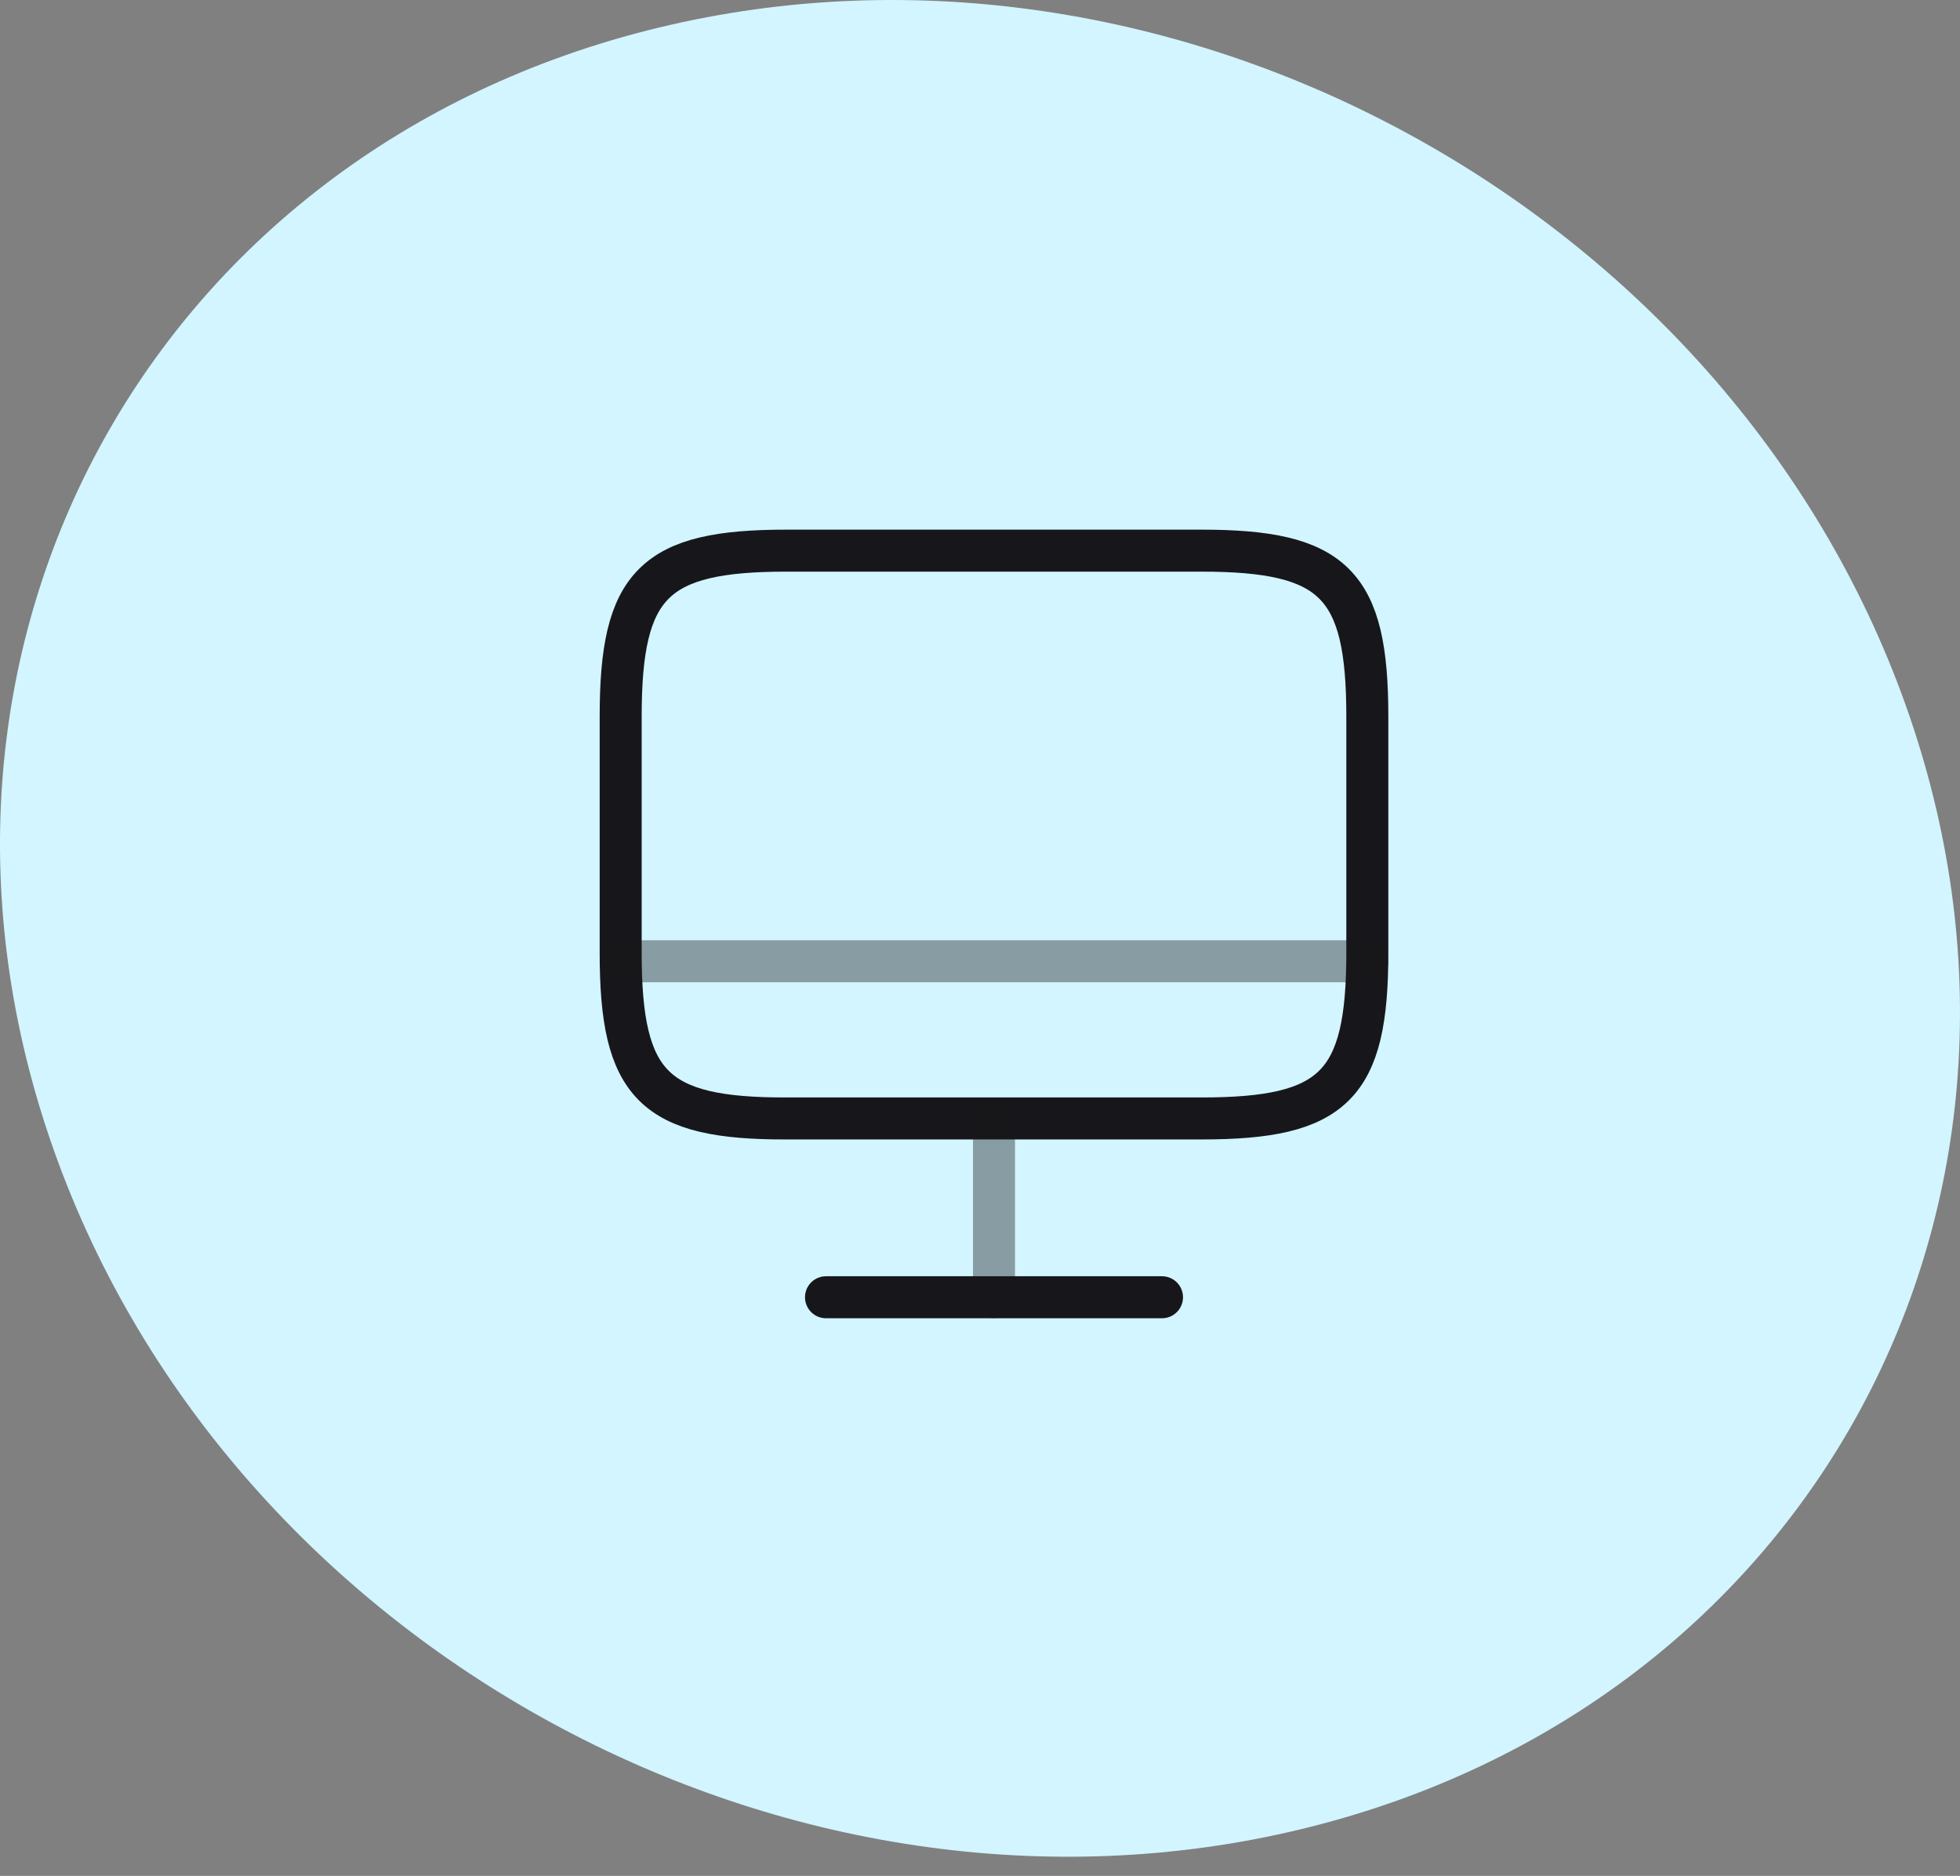
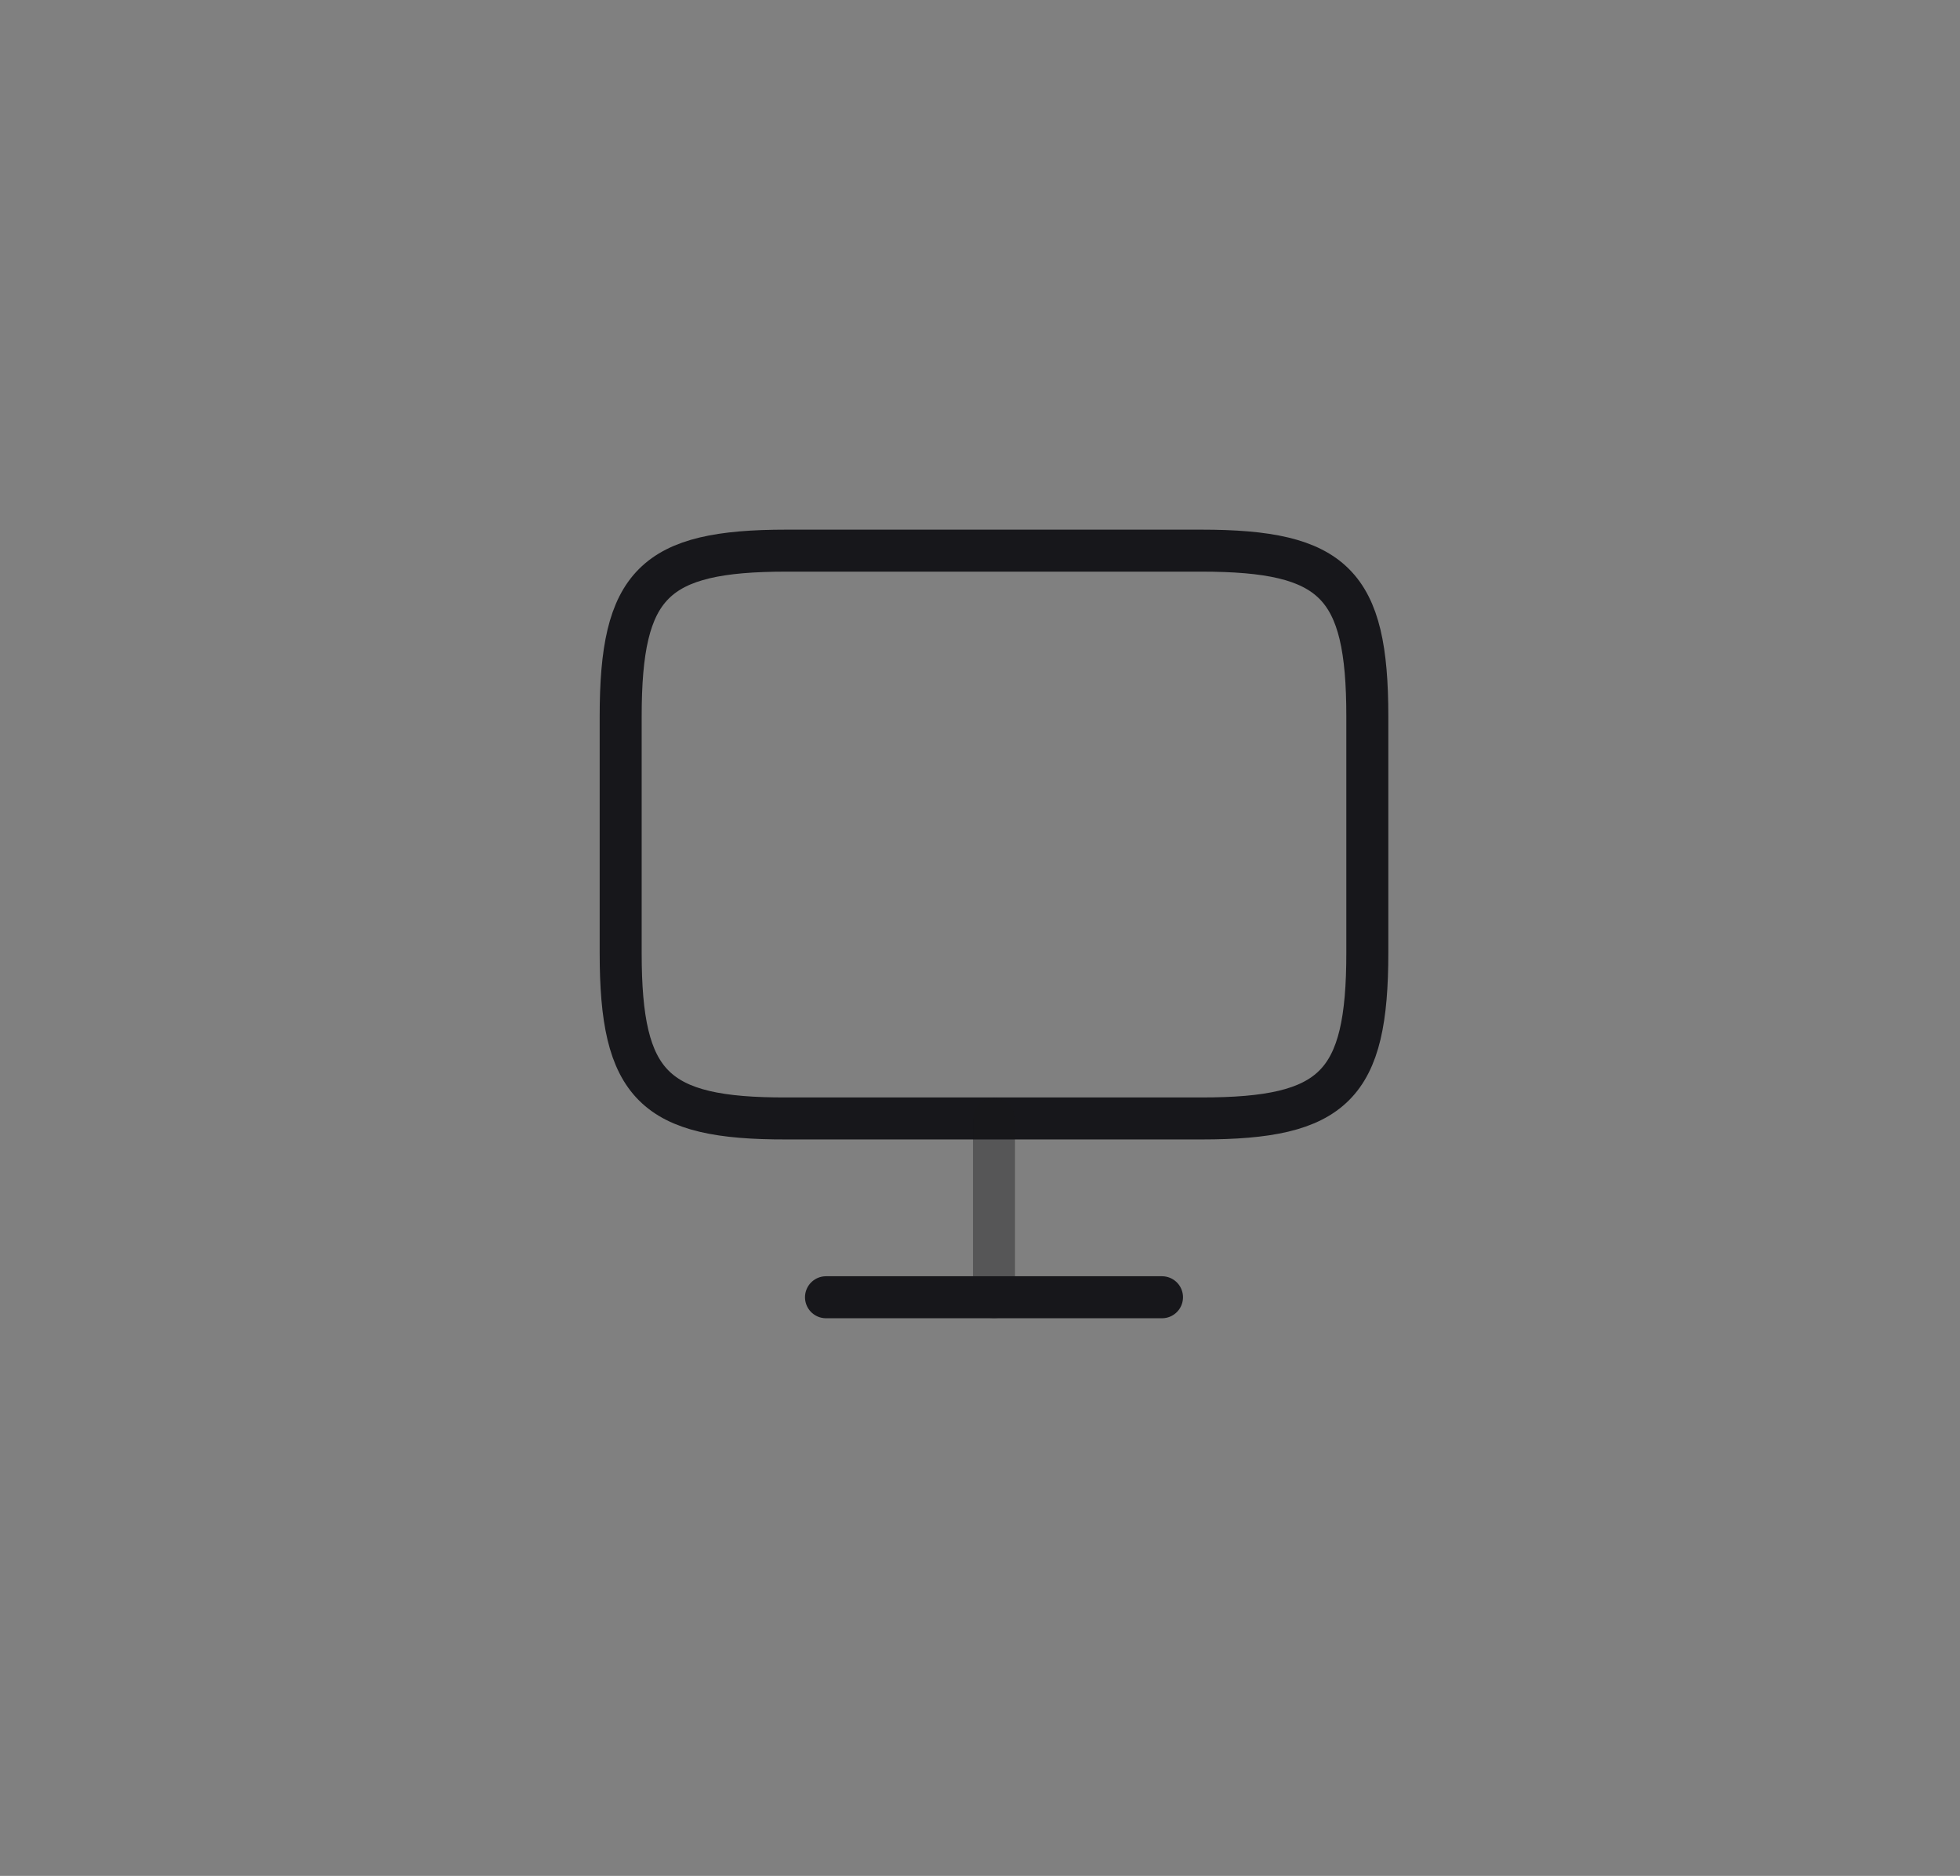
<svg xmlns="http://www.w3.org/2000/svg" width="70" height="67" viewBox="0 0 70 67" fill="none">
  <rect x="0" y="0" width="70" height="67" fill="#808080" stroke="none" />
-   <path d="M46.471 65.331C64.729 60.917 74.389 42.953 68.059 25.182C61.729 7.412 41.787 -3.429 23.529 0.985C5.271 5.398 -4.389 23.363 1.941 41.133C8.271 58.904 28.213 69.745 46.471 65.331Z" fill="#D2F5FF" />
  <path d="M28.087 19.667H42.9C47.647 19.667 48.833 20.853 48.833 25.587V34.027C48.833 38.773 47.647 39.947 42.913 39.947H28.087C23.353 39.96 22.167 38.773 22.167 34.04V25.587C22.167 20.853 23.353 19.667 28.087 19.667Z" stroke="#17171B" stroke-width="1.5" stroke-linecap="round" stroke-linejoin="round" />
  <path opacity="0.4" d="M35.5 39.96V46.333" stroke="#17171B" stroke-width="1.5" stroke-linecap="round" stroke-linejoin="round" />
-   <path opacity="0.4" d="M22.167 34.333H48.833" stroke="#17171B" stroke-width="1.5" stroke-linecap="round" stroke-linejoin="round" />
  <path d="M29.5 46.333H41.5" stroke="#17171B" stroke-width="1.5" stroke-linecap="round" stroke-linejoin="round" />
</svg>